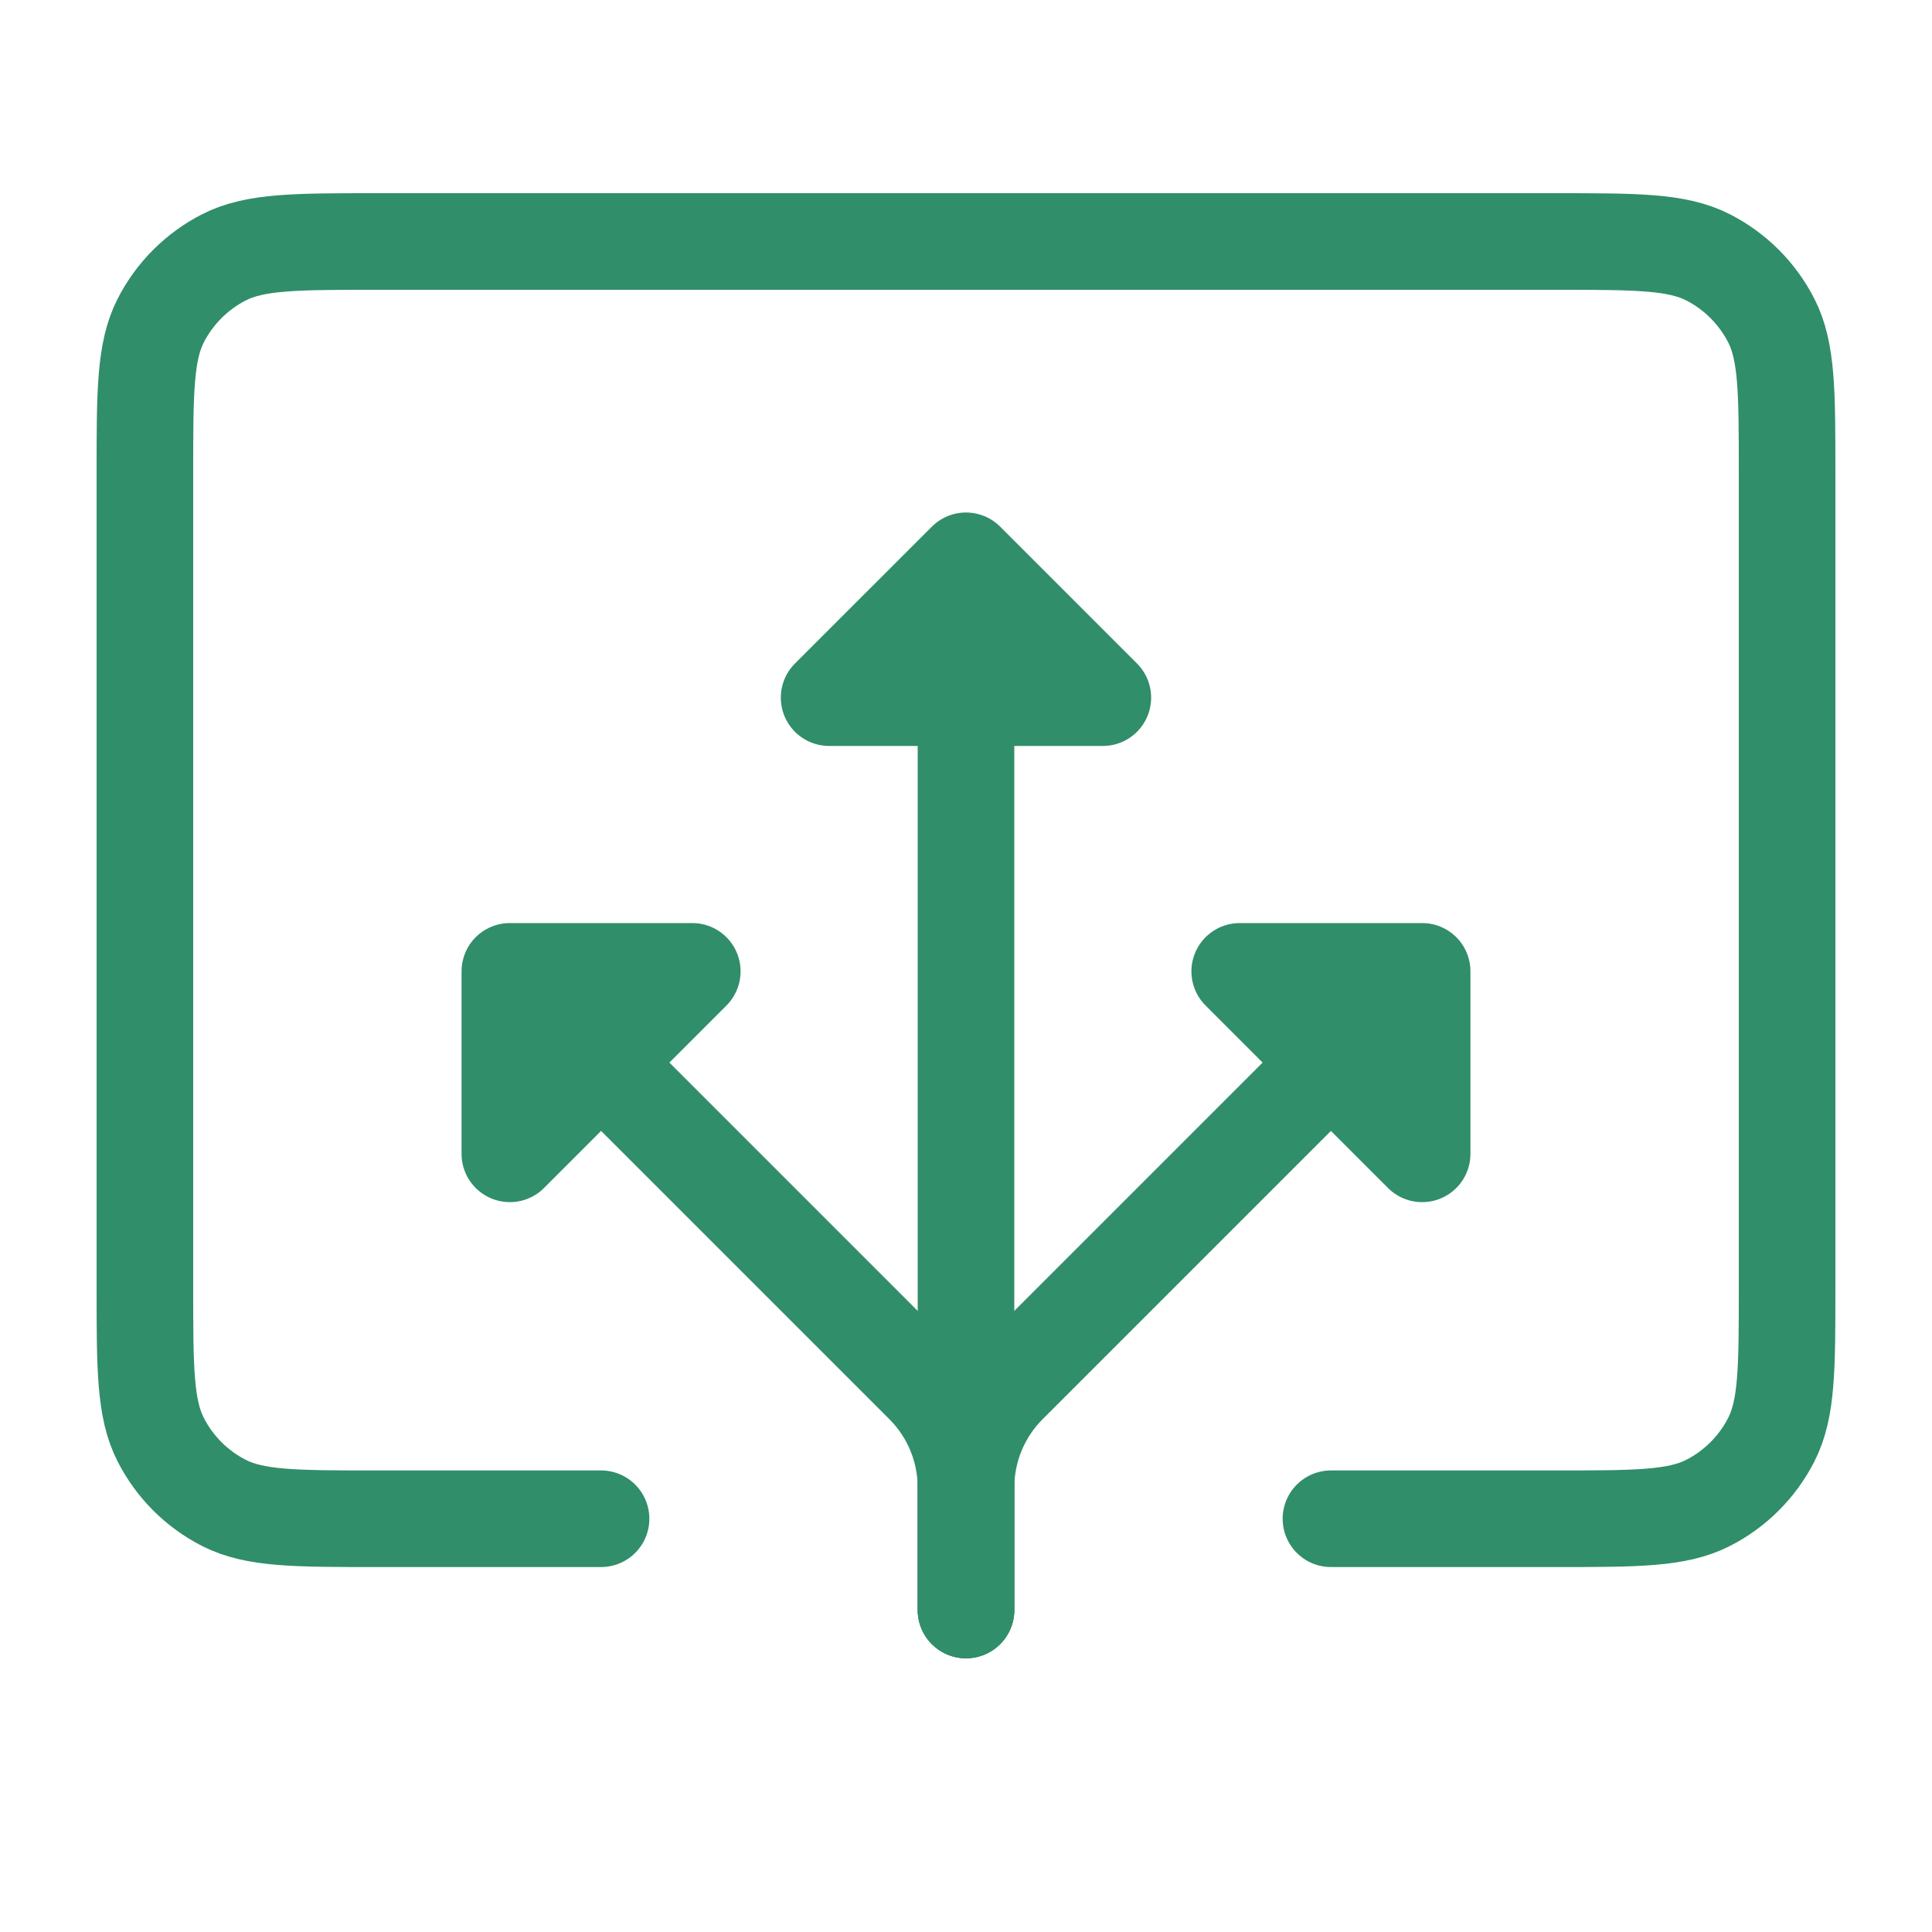
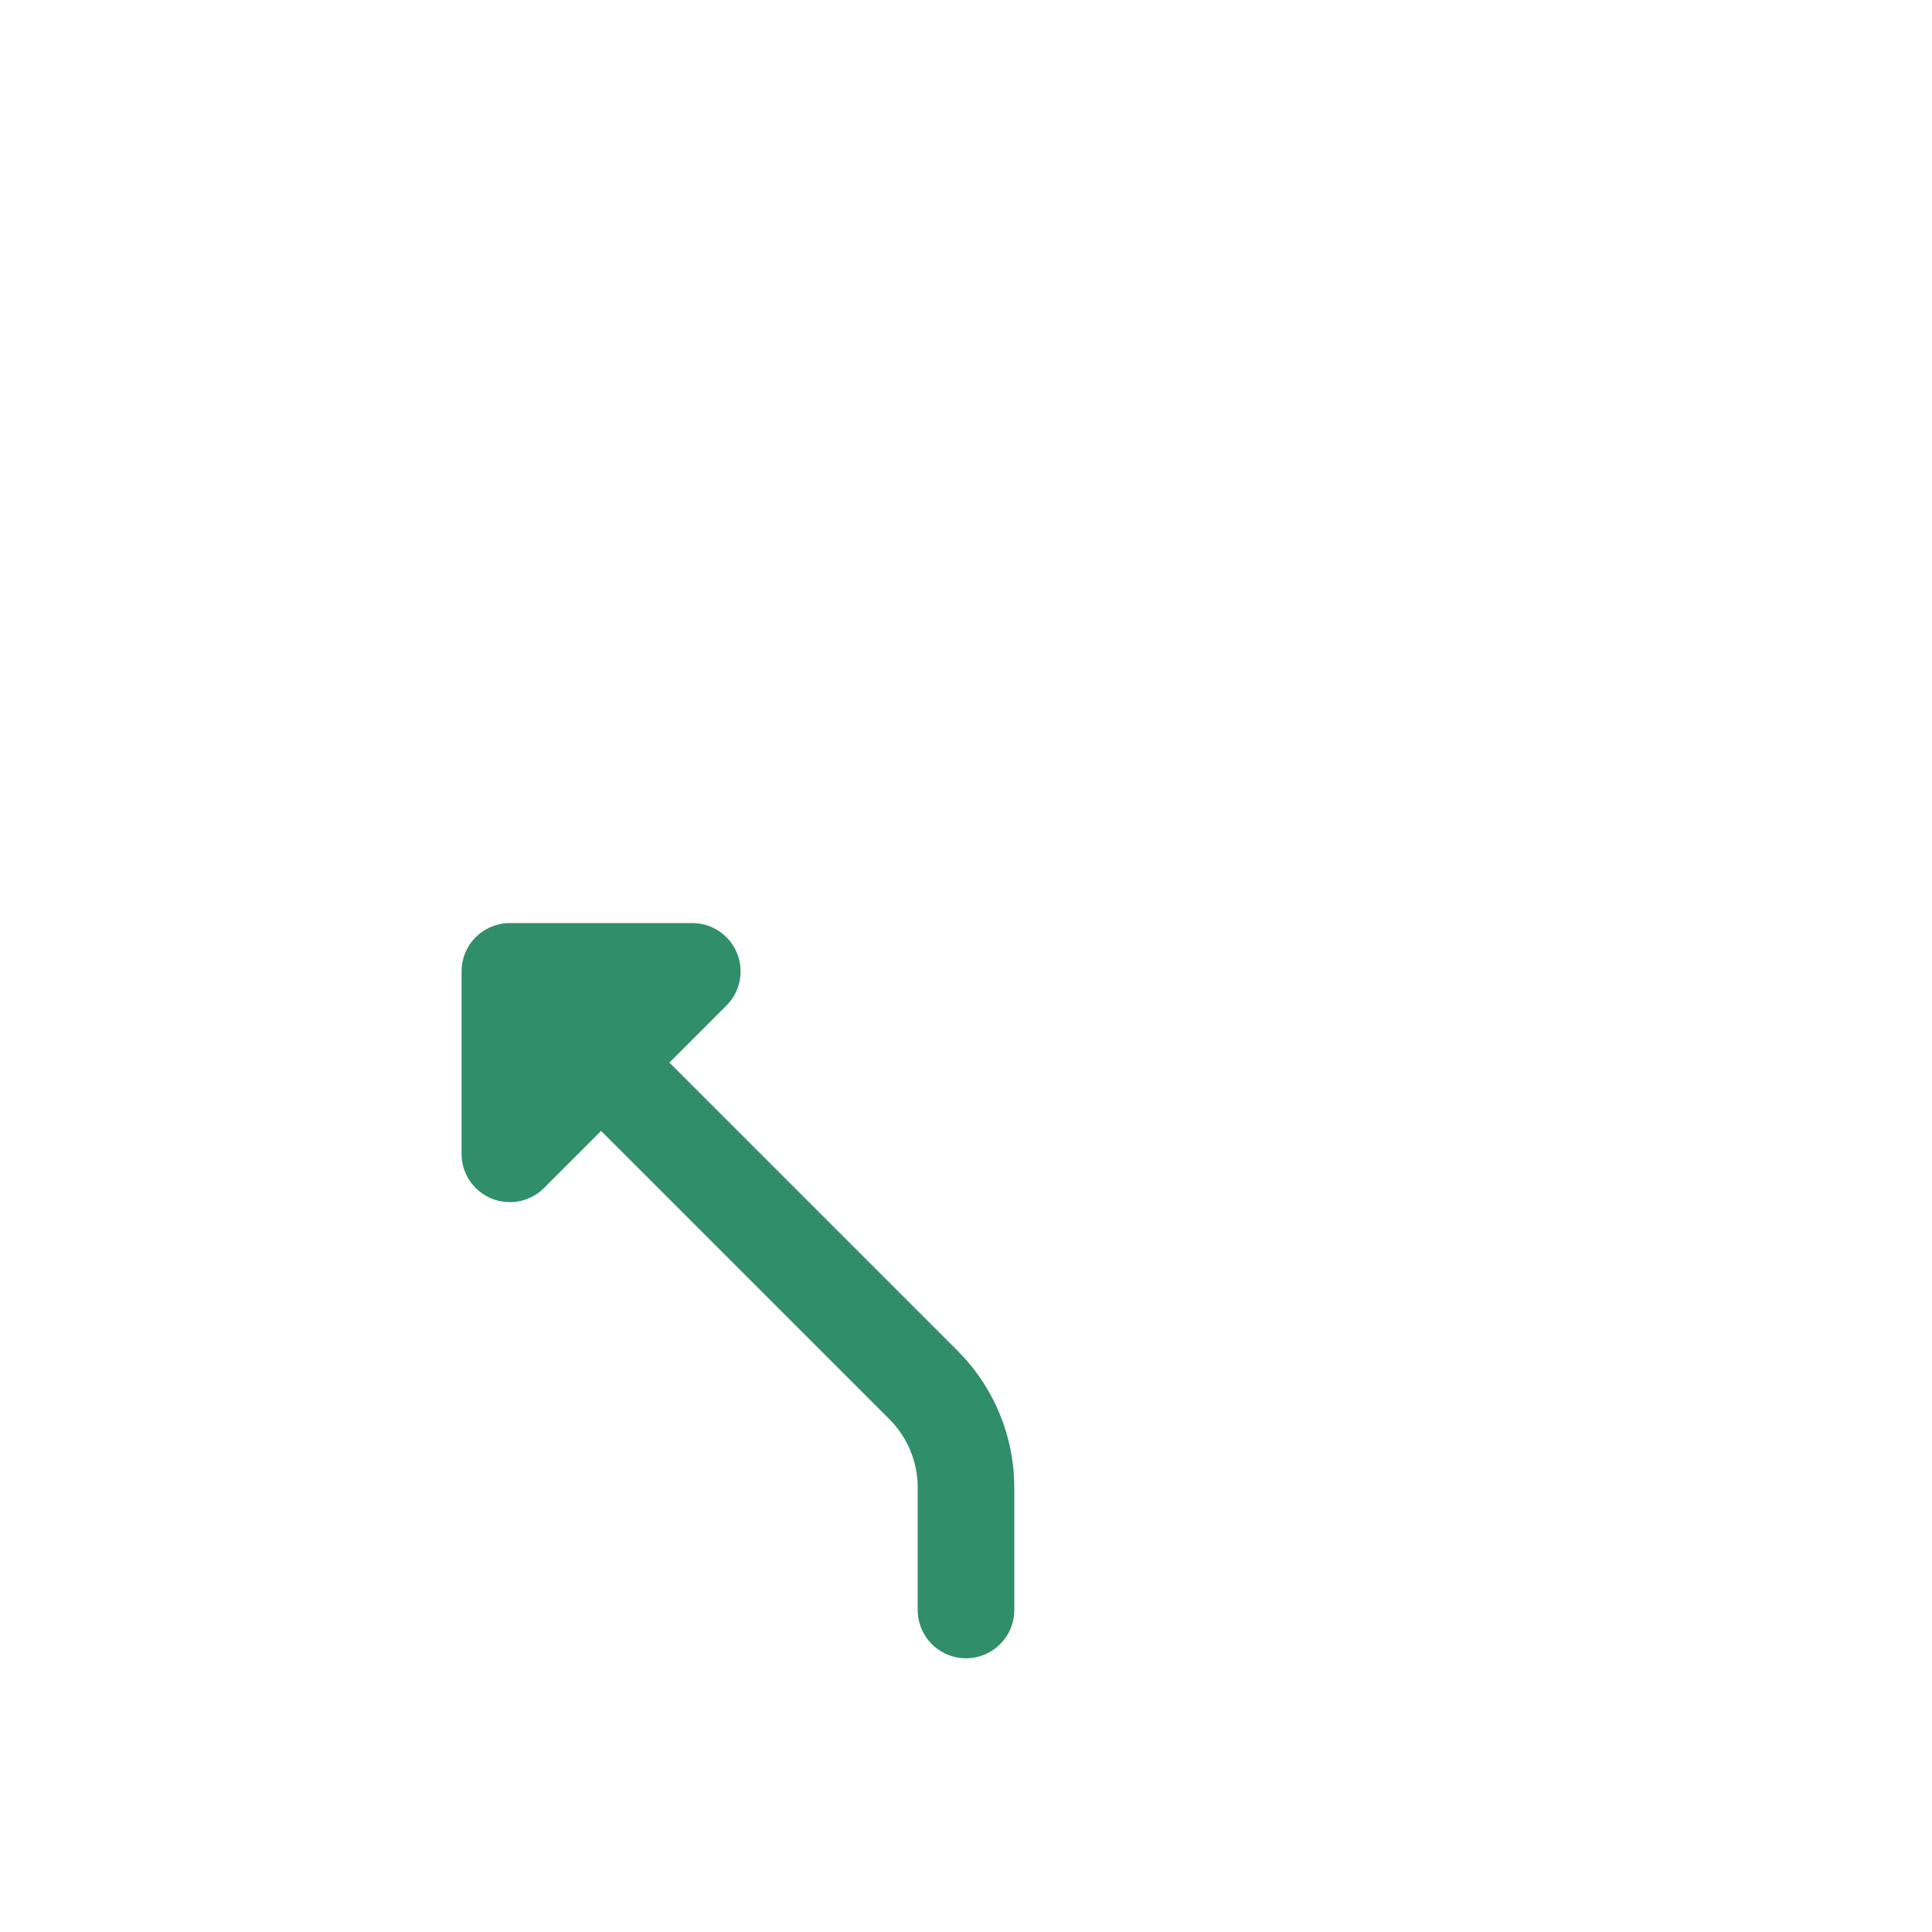
<svg xmlns="http://www.w3.org/2000/svg" width="40" height="40" viewBox="0 0 40 40" fill="none">
-   <rect width="40" height="40" fill="white" />
-   <path d="M29.444 20.111L20.878 28.677C20.316 29.239 20 30.003 20 30.798V33.333M29.444 20.111H25.667L29.444 23.889V20.111Z" stroke="#308E6A" stroke-width="2" stroke-linecap="round" stroke-linejoin="round" />
  <path d="M10.556 20.111L19.122 28.677C19.684 29.239 20 30.003 20 30.798V33.333M10.556 20.111H14.333L10.556 23.889V20.111Z" stroke="#308E6A" stroke-width="2" stroke-linecap="round" stroke-linejoin="round" />
-   <path d="M20 11.611V27.667V33.333M20 11.611L22.833 14.444H17.166L20 11.611Z" stroke="#308E6A" stroke-width="2" stroke-linecap="round" stroke-linejoin="round" />
-   <path d="M27.556 31.444H32.2C33.88 31.444 34.72 31.444 35.362 31.117C35.926 30.83 36.385 30.371 36.673 29.806C37 29.165 37 28.325 37 26.644V9.8C37 8.12 37 7.28 36.673 6.638C36.385 6.074 35.926 5.615 35.362 5.327C34.72 5 33.88 5 32.2 5H7.8C6.12 5 5.28 5 4.638 5.327C4.074 5.615 3.615 6.074 3.327 6.638C3 7.28 3 8.12 3 9.8V26.644C3 28.325 3 29.165 3.327 29.806C3.615 30.371 4.074 30.83 4.638 31.117C5.28 31.444 6.12 31.444 7.8 31.444H12.444" stroke="#308E6A" stroke-width="2" stroke-linecap="round" />
</svg>